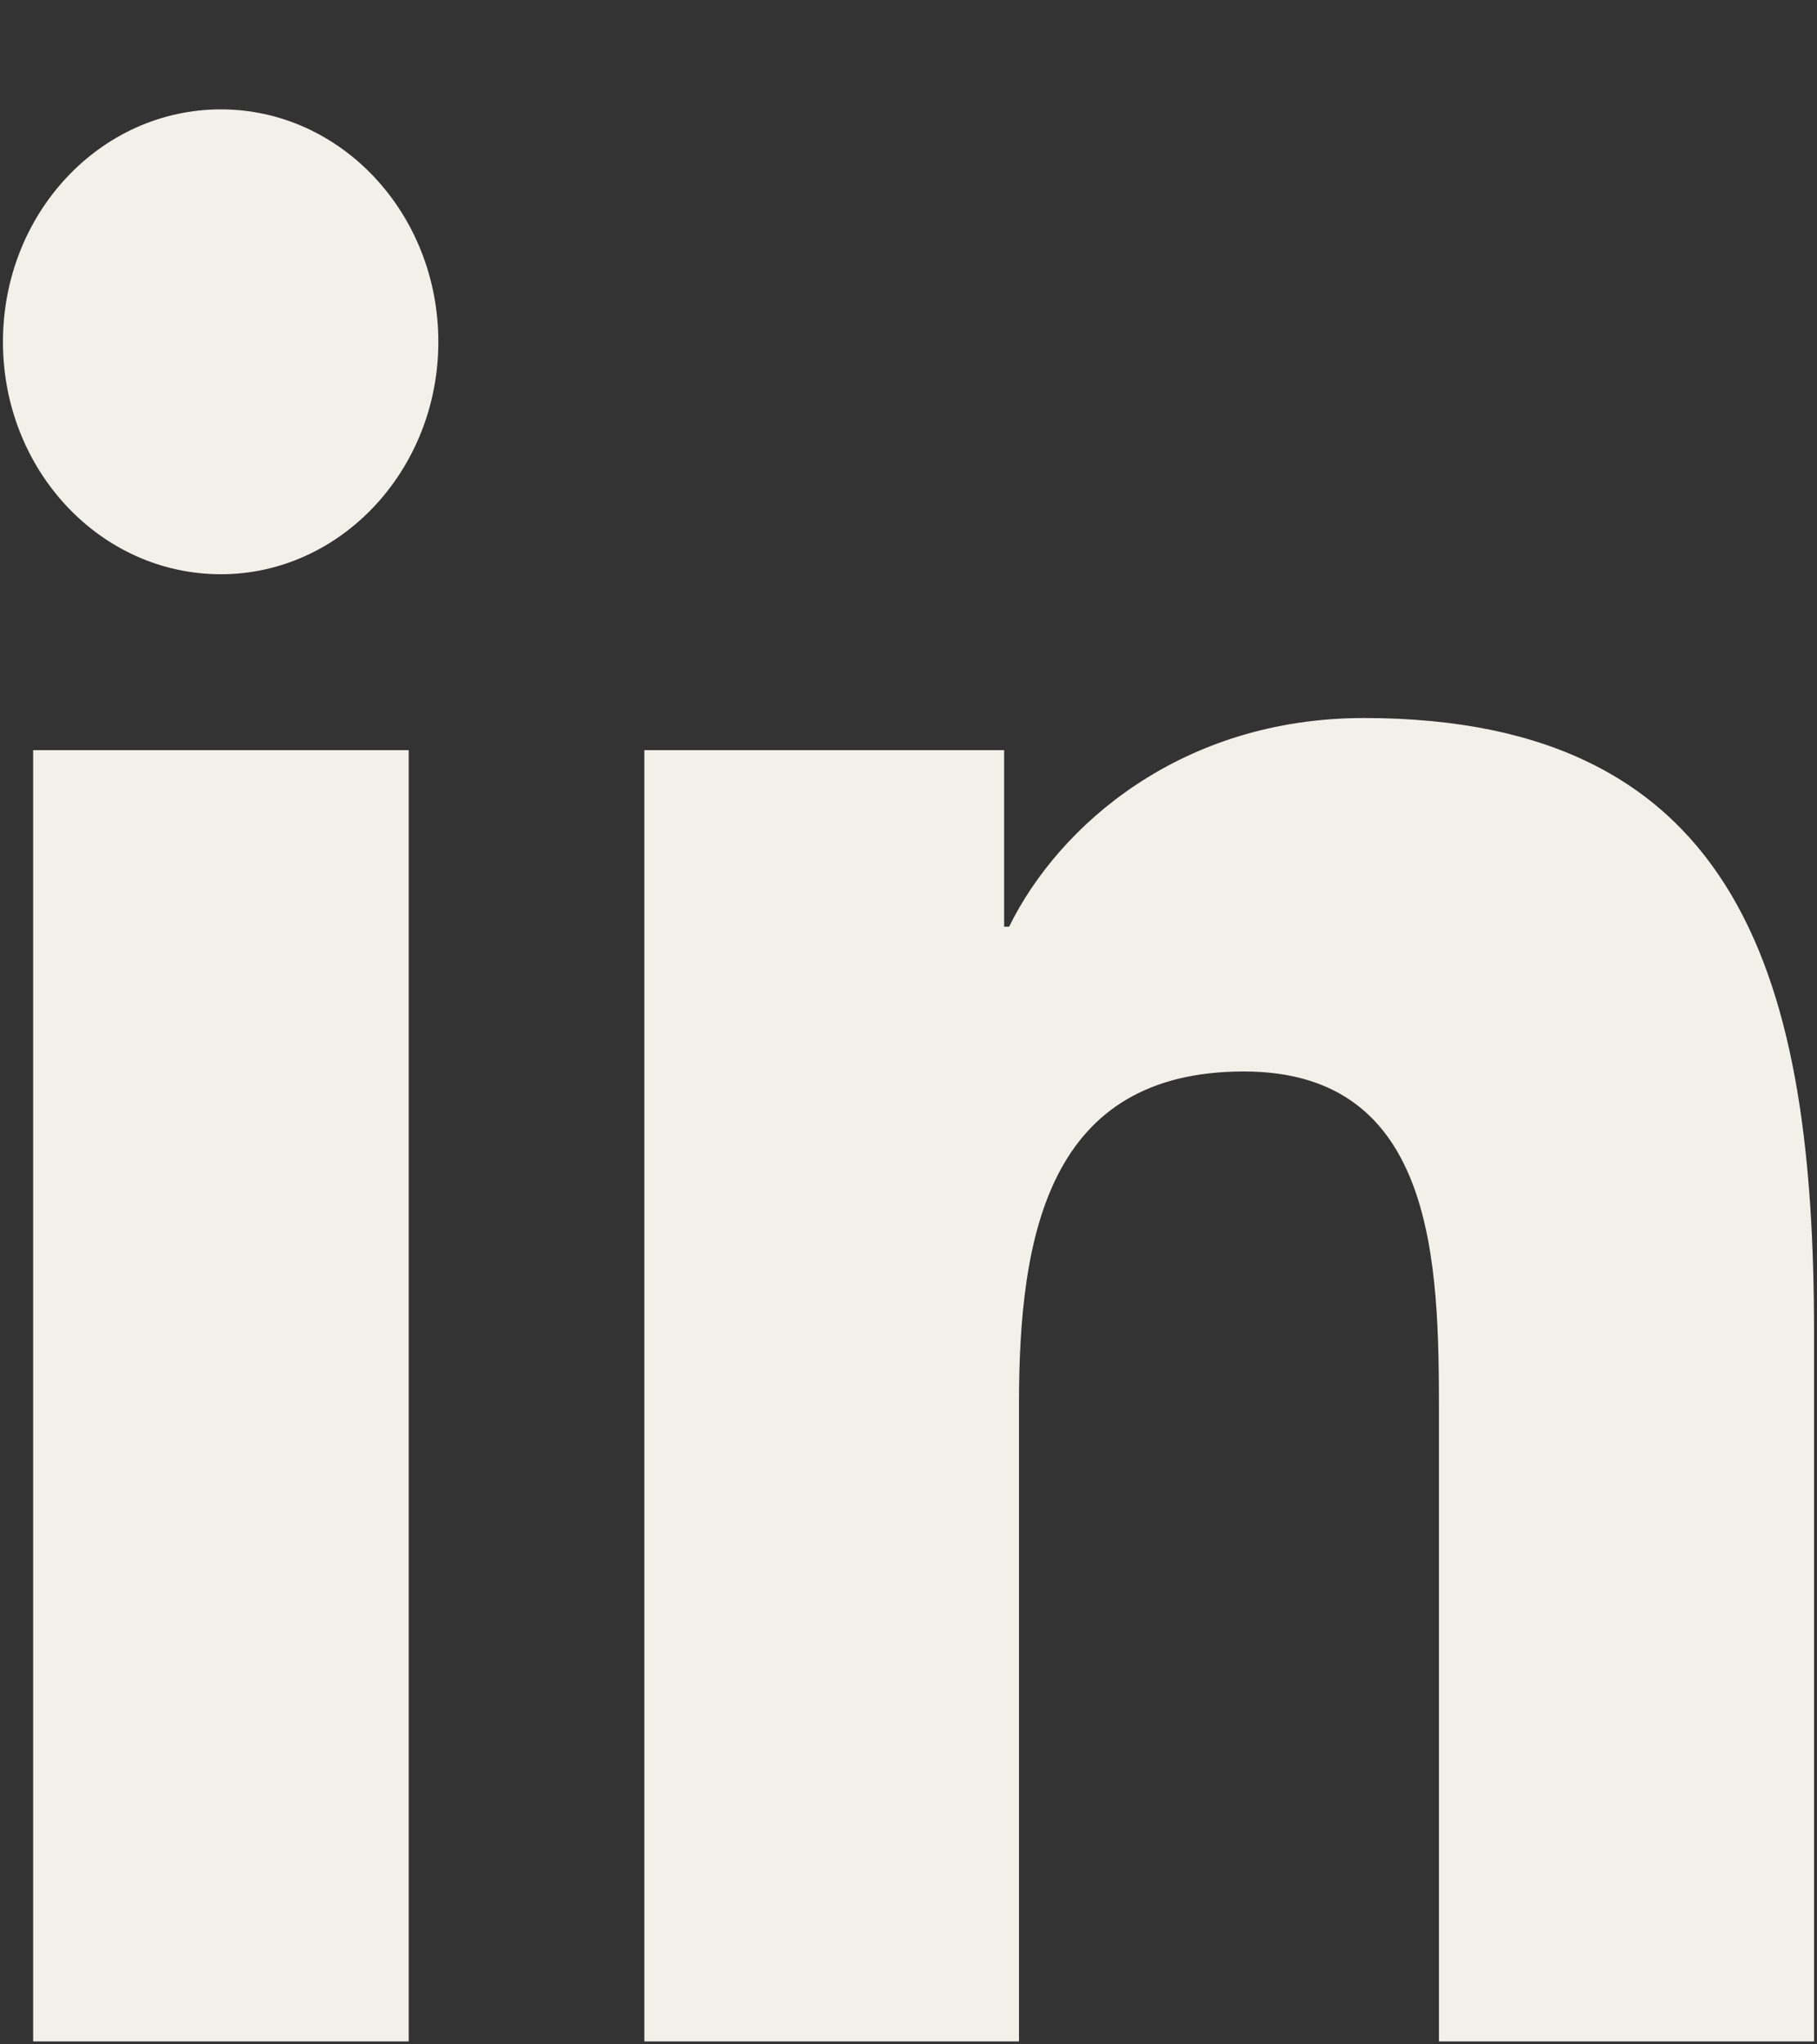
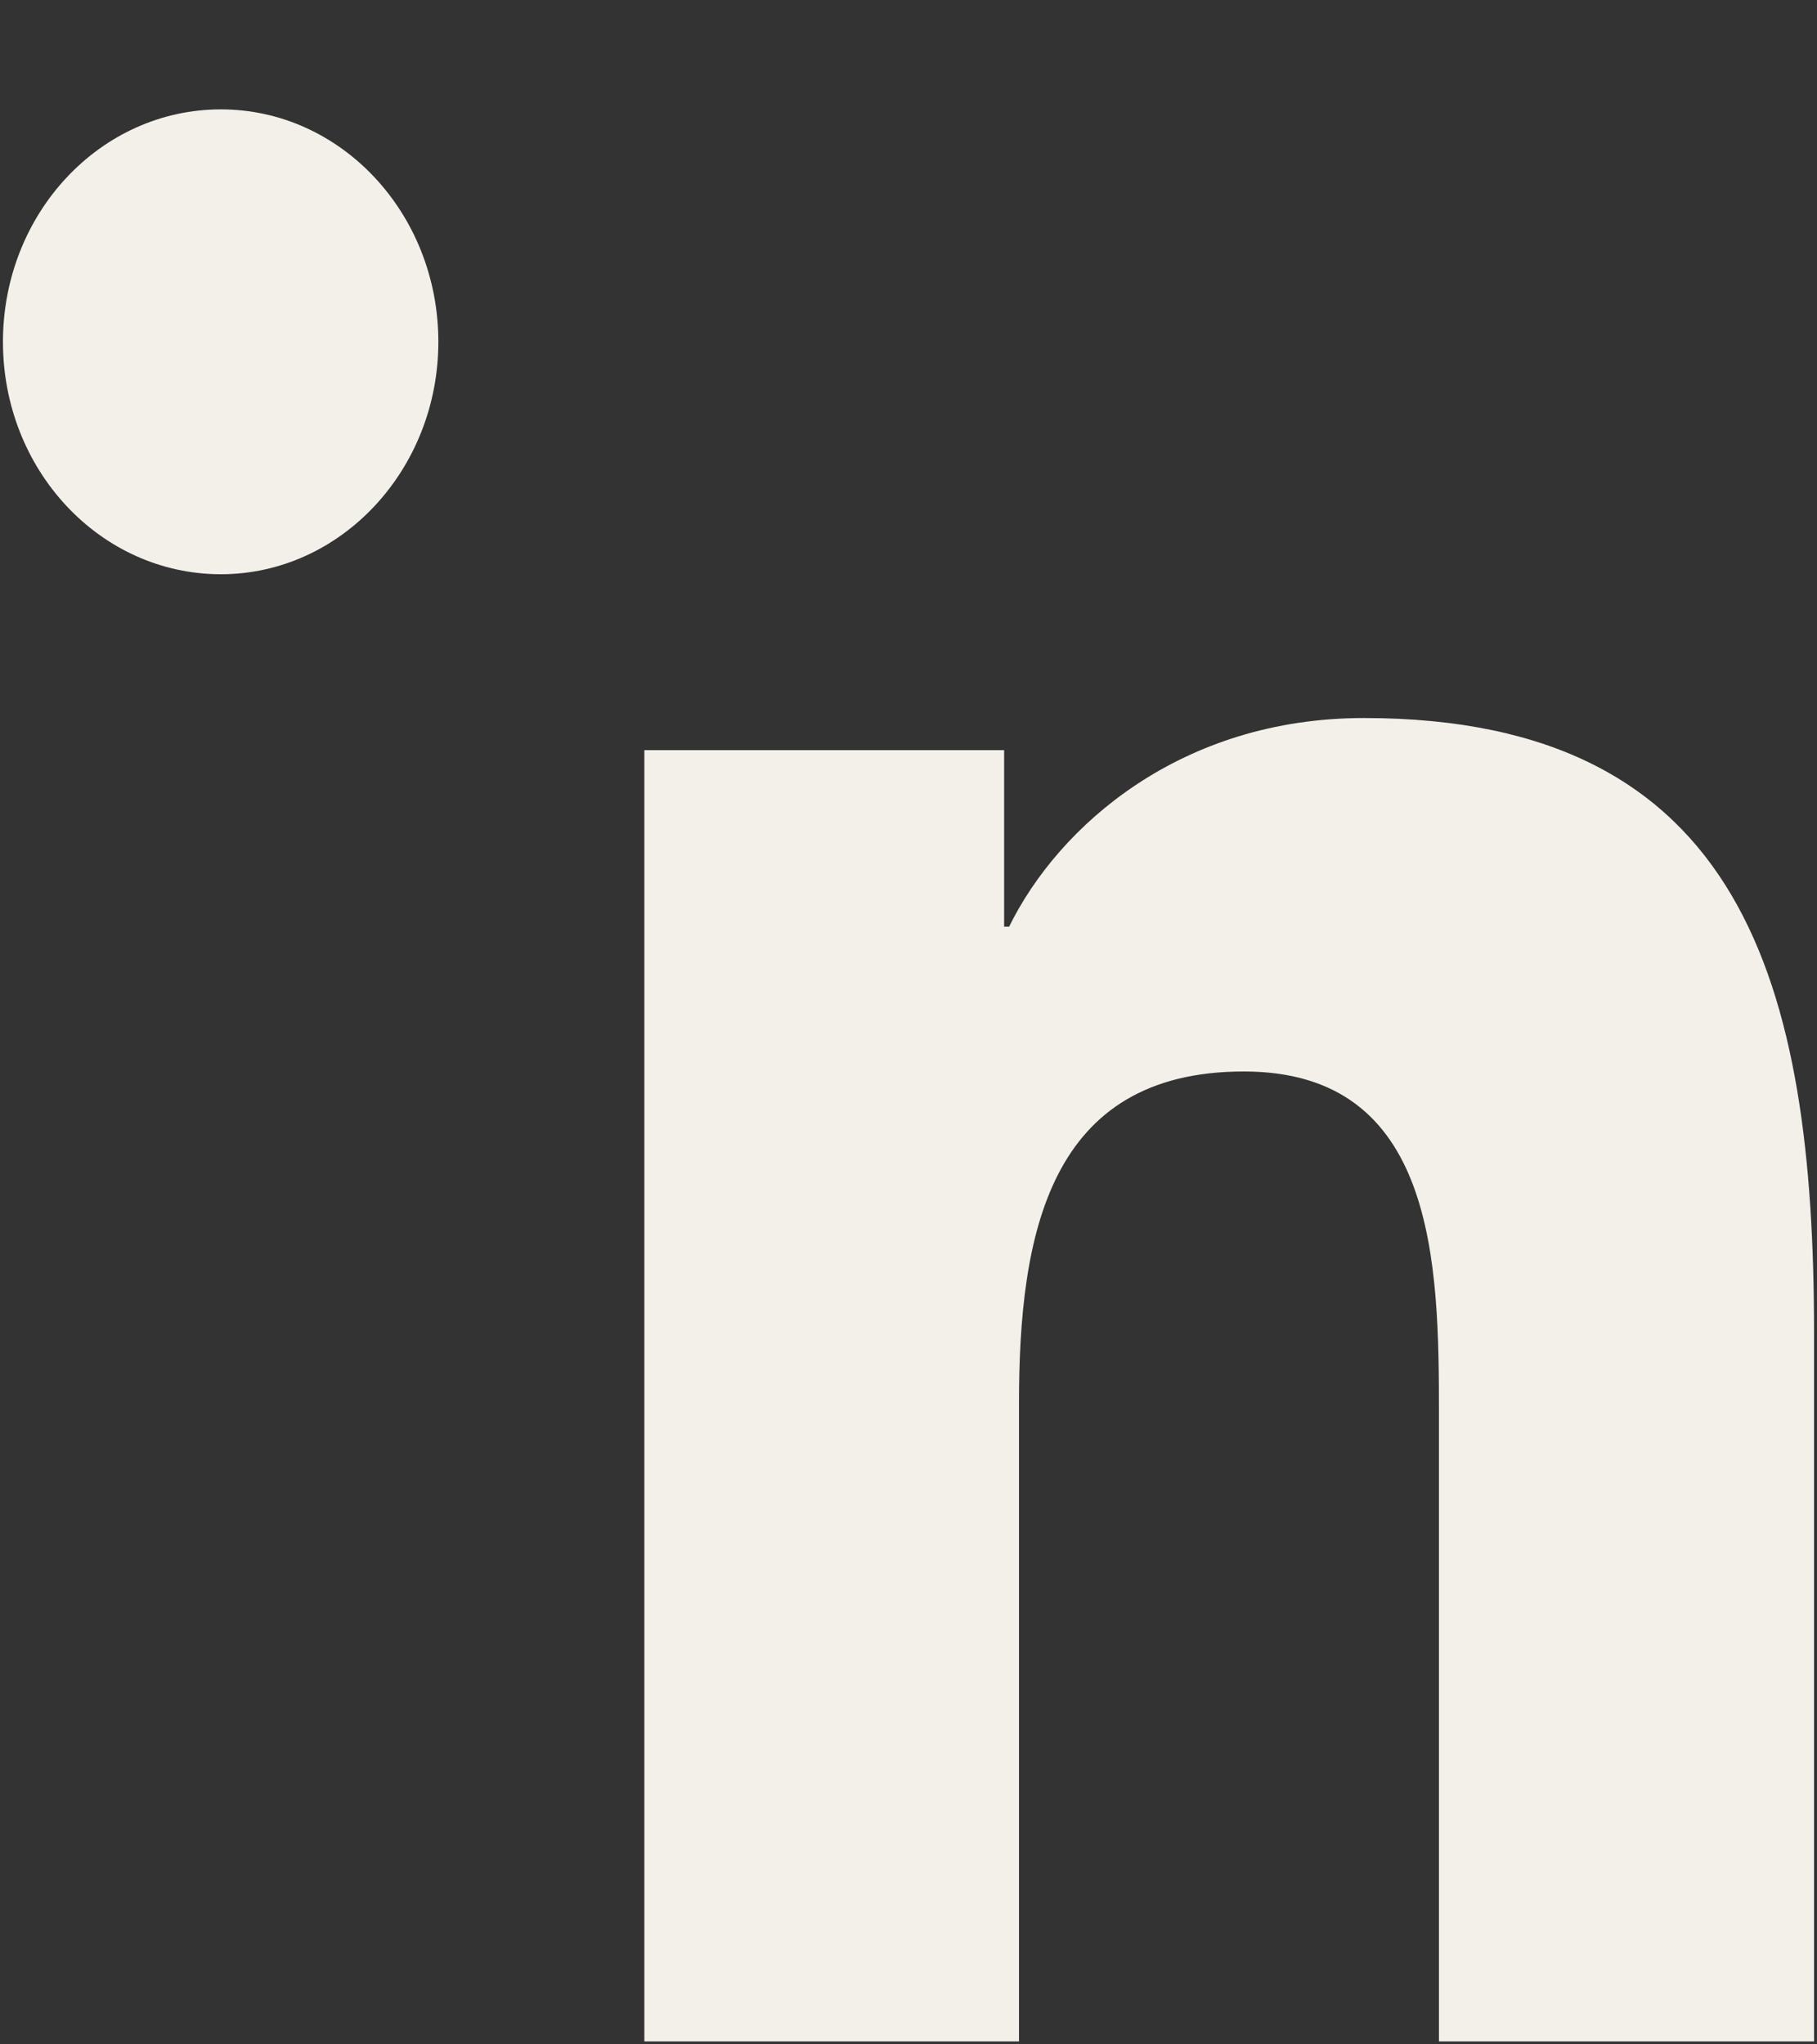
<svg xmlns="http://www.w3.org/2000/svg" width="16" height="18" viewBox="0 0 16 18" fill="none">
  <rect x="0" y="0" width="16" height="18" fill="#333333" stroke="none" />
-   <path d="M3.599 17.974H0.292V6.605H3.599V17.974ZM1.945 5.056C0.883 5.056 0.026 4.14 0.026 3.01C0.026 1.879 0.883 0.963 1.945 0.963C3.002 0.963 3.86 1.879 3.86 3.01C3.86 4.135 3.002 5.056 1.945 5.056ZM15.974 17.974H12.671V12.448C12.671 11.131 12.649 9.434 10.953 9.434C9.234 9.434 8.973 10.871 8.973 12.355V17.974H5.674V6.605H8.842V8.159H8.886C9.325 7.266 10.404 6.322 12.01 6.322C15.356 6.322 15.974 8.675 15.974 11.736V17.974Z" fill="#F3F0EA" />
+   <path d="M3.599 17.974V6.605H3.599V17.974ZM1.945 5.056C0.883 5.056 0.026 4.14 0.026 3.01C0.026 1.879 0.883 0.963 1.945 0.963C3.002 0.963 3.86 1.879 3.86 3.01C3.86 4.135 3.002 5.056 1.945 5.056ZM15.974 17.974H12.671V12.448C12.671 11.131 12.649 9.434 10.953 9.434C9.234 9.434 8.973 10.871 8.973 12.355V17.974H5.674V6.605H8.842V8.159H8.886C9.325 7.266 10.404 6.322 12.01 6.322C15.356 6.322 15.974 8.675 15.974 11.736V17.974Z" fill="#F3F0EA" />
</svg>